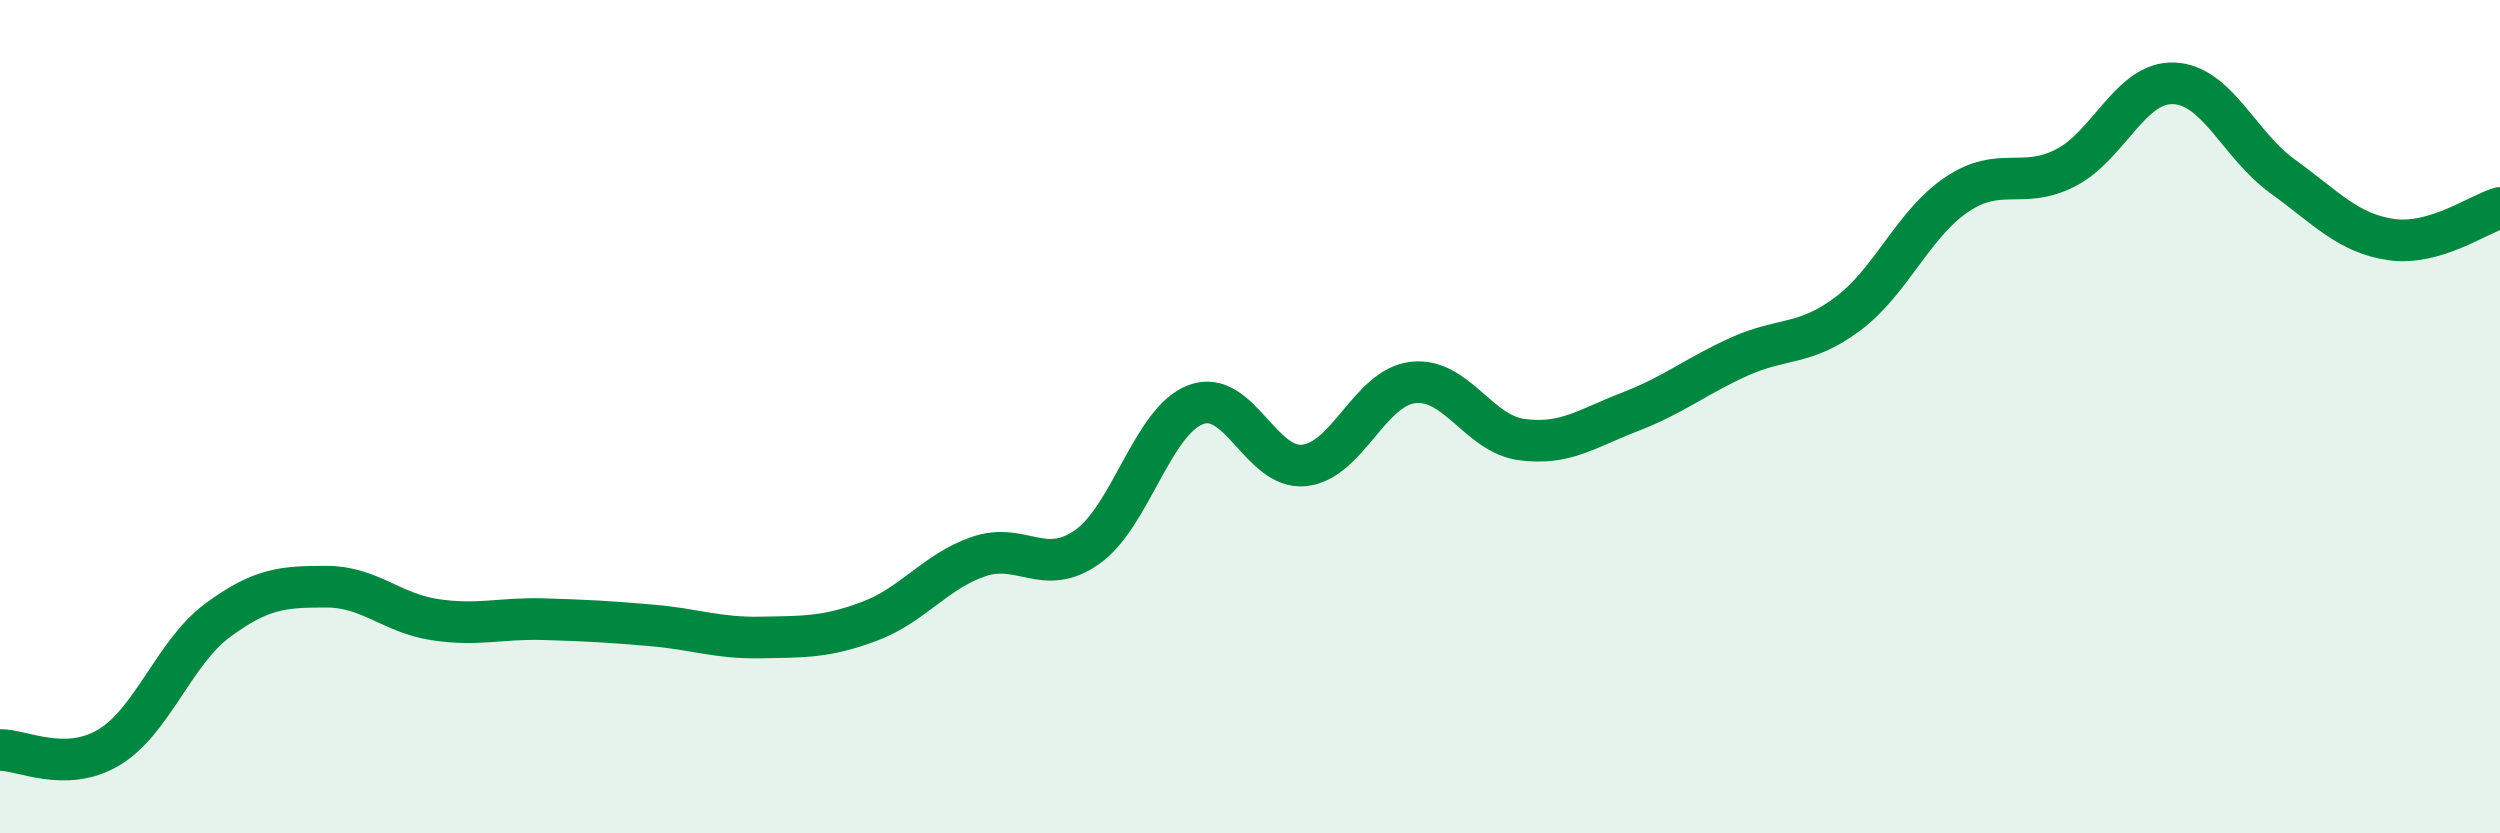
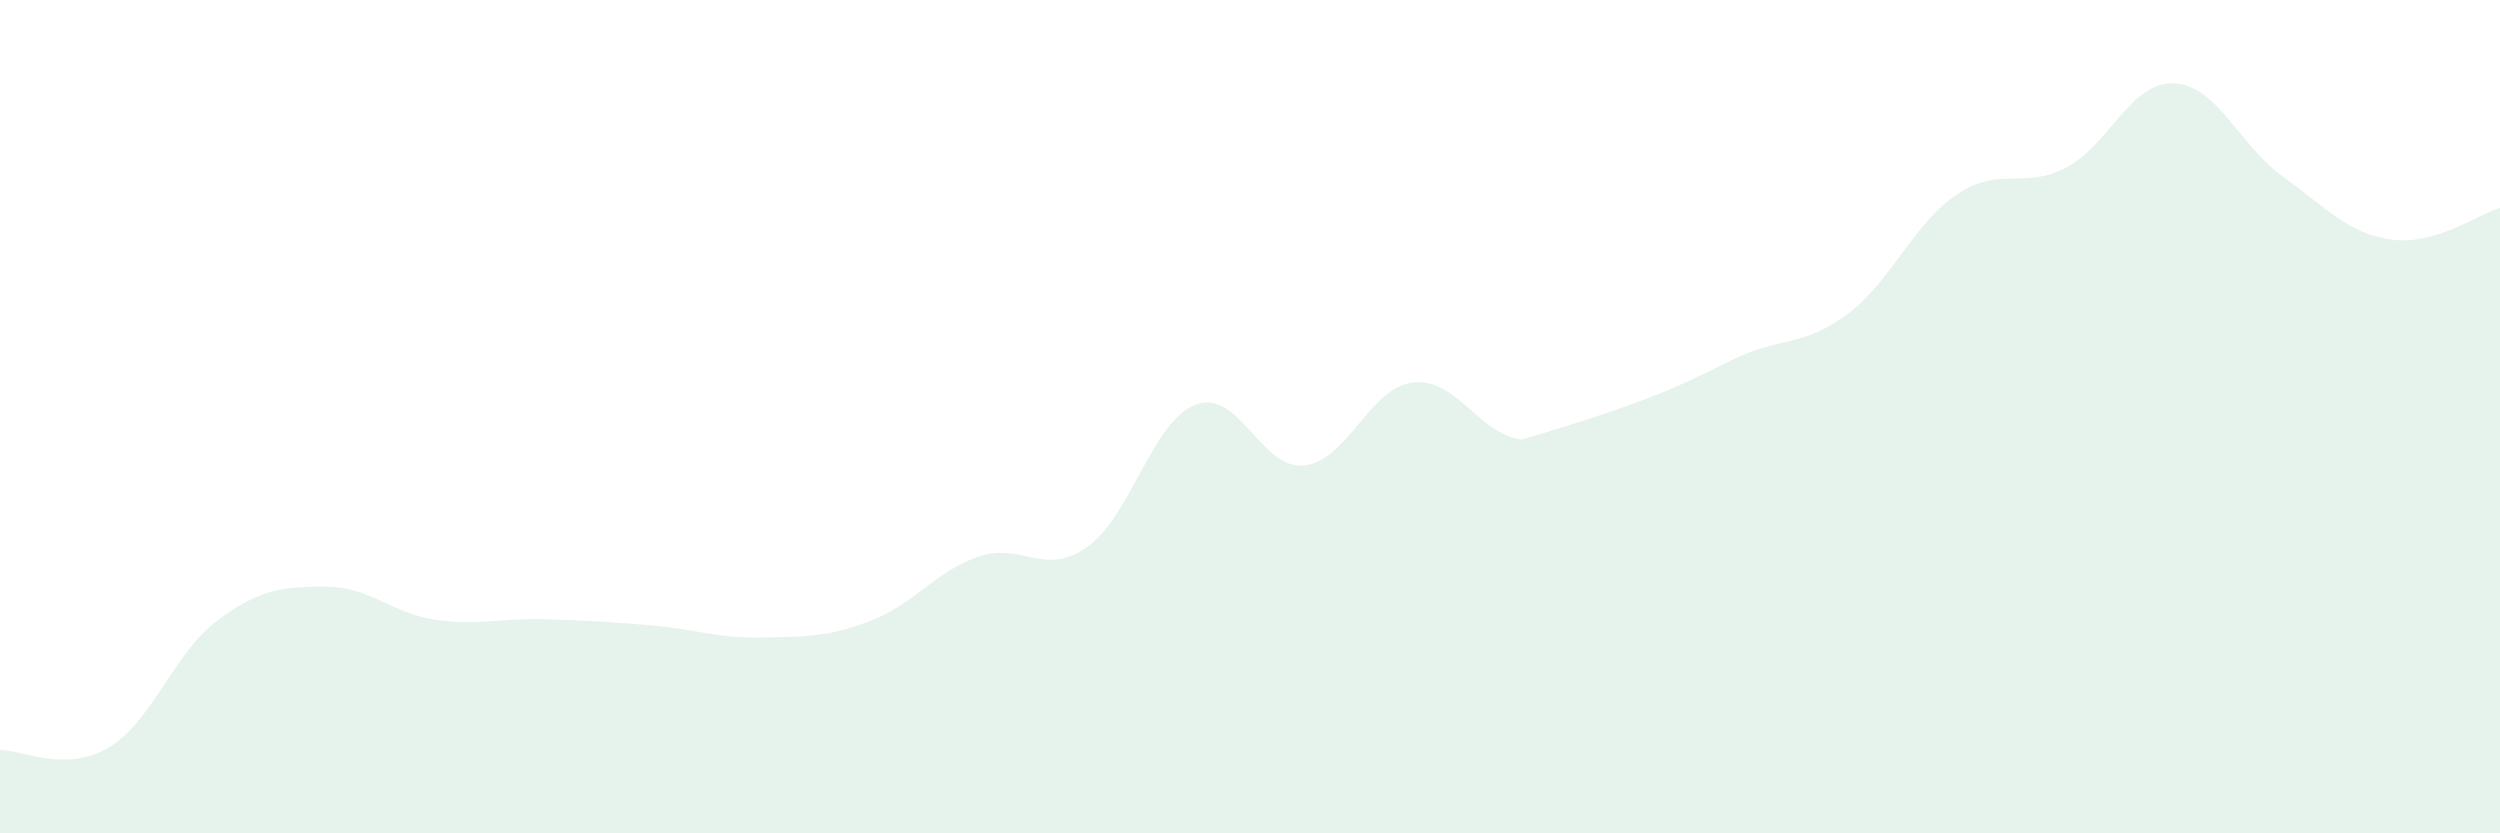
<svg xmlns="http://www.w3.org/2000/svg" width="60" height="20" viewBox="0 0 60 20">
-   <path d="M 0,18 C 0.52,17.99 1.57,18.56 2.61,17.94 C 3.65,17.32 4.18,15.66 5.22,14.89 C 6.26,14.12 6.79,14.08 7.83,14.08 C 8.87,14.08 9.39,14.71 10.43,14.87 C 11.47,15.03 12,14.83 13.04,14.86 C 14.08,14.89 14.61,14.92 15.65,15.01 C 16.69,15.1 17.22,15.32 18.26,15.3 C 19.3,15.28 19.83,15.3 20.87,14.91 C 21.91,14.52 22.44,13.72 23.48,13.36 C 24.52,13 25.05,13.86 26.09,13.13 C 27.13,12.4 27.66,10.1 28.7,9.71 C 29.74,9.32 30.26,11.28 31.3,11.17 C 32.34,11.06 32.87,9.3 33.91,9.18 C 34.95,9.06 35.48,10.41 36.52,10.55 C 37.56,10.69 38.09,10.28 39.13,9.88 C 40.17,9.48 40.7,9.03 41.74,8.56 C 42.78,8.09 43.31,8.31 44.35,7.53 C 45.39,6.75 45.92,5.37 46.96,4.67 C 48,3.97 48.53,4.56 49.57,4.03 C 50.61,3.5 51.13,1.96 52.17,2 C 53.21,2.04 53.74,3.48 54.78,4.23 C 55.82,4.98 56.35,5.6 57.39,5.75 C 58.43,5.9 59.48,5.14 60,4.99L60 20L0 20Z" fill="#008740" opacity="0.1" stroke-linecap="round" stroke-linejoin="round" />
-   <path d="M 0,18 C 0.52,17.99 1.57,18.56 2.61,17.94 C 3.65,17.32 4.18,15.66 5.22,14.89 C 6.26,14.12 6.79,14.08 7.83,14.08 C 8.87,14.08 9.39,14.71 10.43,14.87 C 11.47,15.03 12,14.83 13.04,14.86 C 14.08,14.89 14.61,14.92 15.65,15.01 C 16.69,15.1 17.22,15.32 18.26,15.3 C 19.3,15.28 19.83,15.3 20.87,14.91 C 21.91,14.52 22.44,13.72 23.48,13.36 C 24.52,13 25.05,13.86 26.09,13.13 C 27.13,12.4 27.66,10.1 28.7,9.71 C 29.74,9.32 30.26,11.28 31.3,11.17 C 32.34,11.06 32.87,9.3 33.91,9.18 C 34.95,9.06 35.48,10.41 36.52,10.55 C 37.56,10.69 38.09,10.28 39.13,9.88 C 40.17,9.48 40.7,9.03 41.74,8.56 C 42.78,8.09 43.31,8.31 44.35,7.53 C 45.39,6.75 45.92,5.37 46.96,4.67 C 48,3.97 48.53,4.56 49.57,4.03 C 50.61,3.5 51.13,1.96 52.17,2 C 53.21,2.04 53.74,3.48 54.78,4.23 C 55.82,4.98 56.35,5.6 57.39,5.75 C 58.43,5.9 59.48,5.14 60,4.99" stroke="#008740" stroke-width="1" fill="none" stroke-linecap="round" stroke-linejoin="round" />
+   <path d="M 0,18 C 0.52,17.99 1.57,18.56 2.61,17.94 C 3.65,17.32 4.18,15.66 5.22,14.89 C 6.26,14.12 6.79,14.08 7.83,14.08 C 8.87,14.08 9.39,14.71 10.43,14.87 C 11.47,15.03 12,14.83 13.04,14.86 C 14.08,14.89 14.61,14.92 15.65,15.01 C 16.69,15.1 17.22,15.32 18.26,15.3 C 19.3,15.28 19.83,15.3 20.87,14.91 C 21.91,14.52 22.44,13.72 23.48,13.36 C 24.52,13 25.05,13.86 26.09,13.13 C 27.13,12.4 27.66,10.1 28.7,9.71 C 29.74,9.32 30.26,11.28 31.3,11.17 C 32.34,11.06 32.87,9.3 33.91,9.18 C 34.95,9.06 35.48,10.41 36.52,10.55 C 40.17,9.48 40.7,9.03 41.74,8.56 C 42.78,8.09 43.31,8.31 44.35,7.53 C 45.39,6.75 45.92,5.37 46.96,4.67 C 48,3.97 48.53,4.56 49.57,4.03 C 50.61,3.5 51.13,1.96 52.17,2 C 53.21,2.04 53.74,3.48 54.78,4.23 C 55.82,4.98 56.35,5.6 57.39,5.75 C 58.43,5.9 59.48,5.14 60,4.99L60 20L0 20Z" fill="#008740" opacity="0.1" stroke-linecap="round" stroke-linejoin="round" />
</svg>